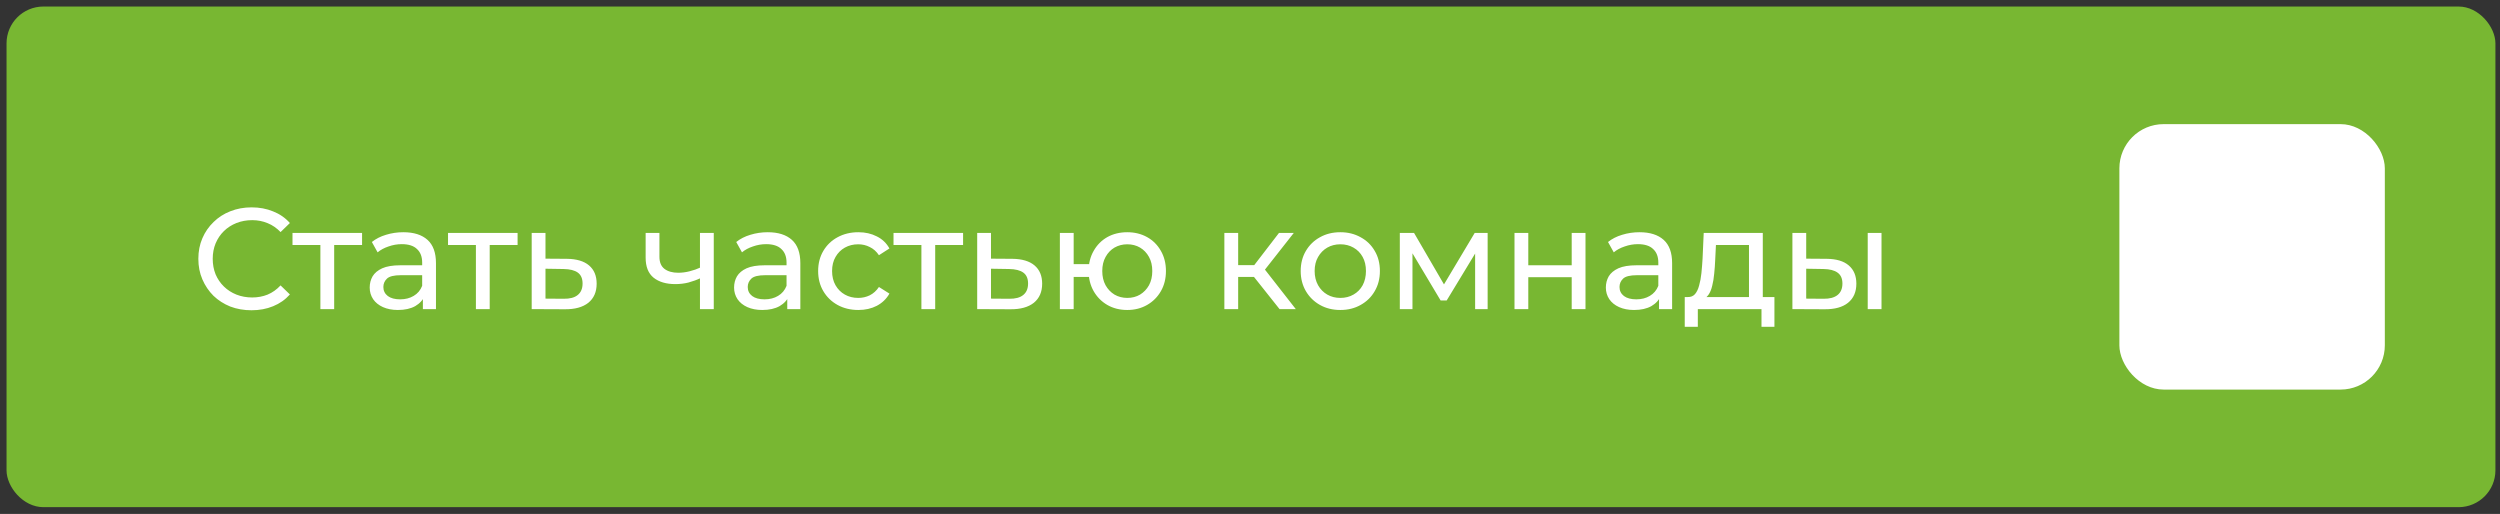
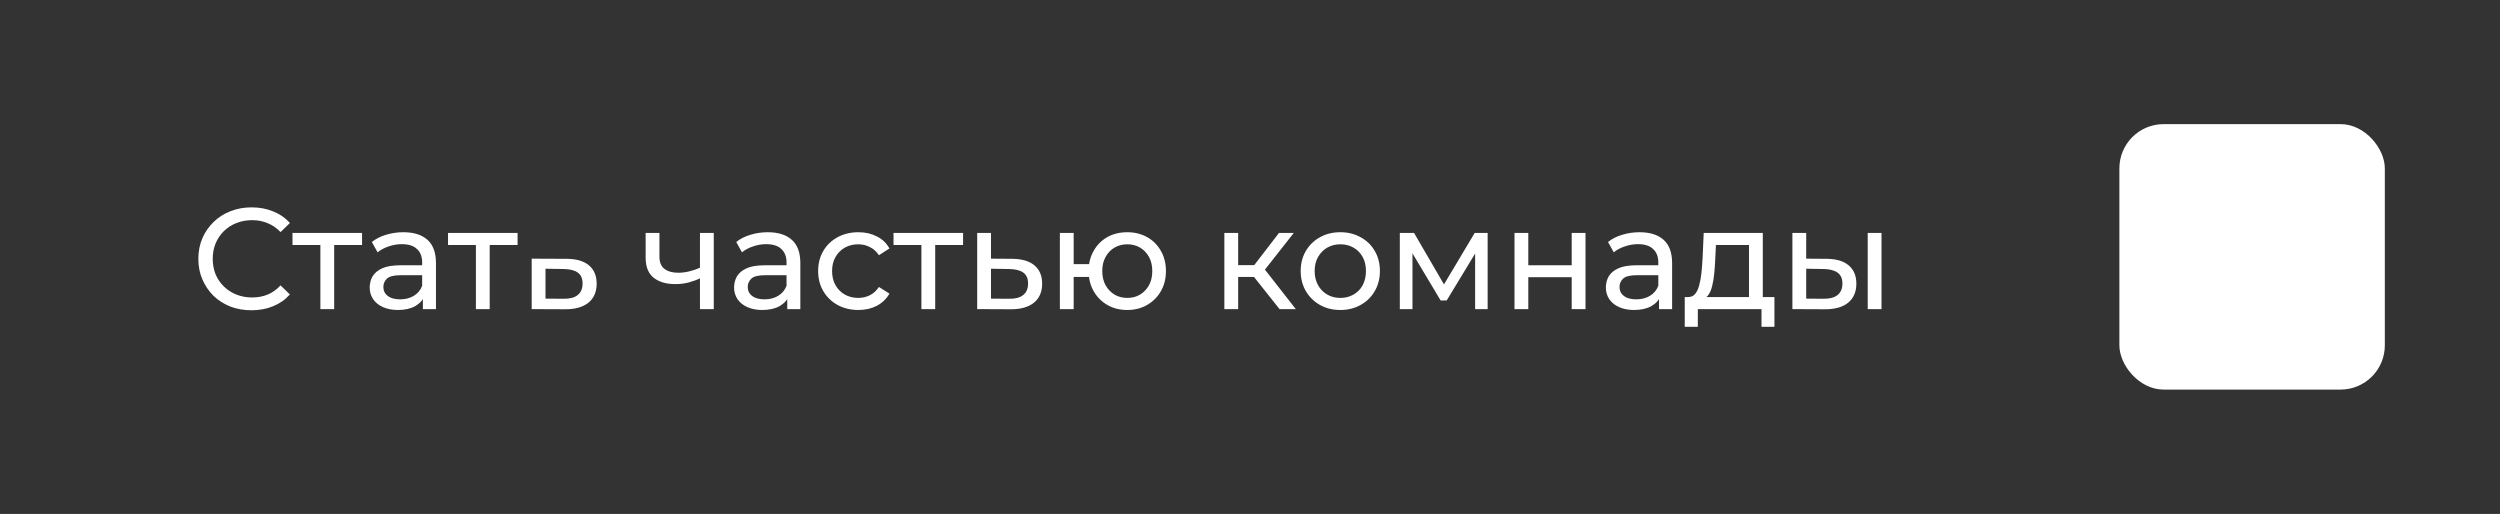
<svg xmlns="http://www.w3.org/2000/svg" width="287" height="59" viewBox="0 0 287 59" fill="none">
  <rect x="0" y="0" width="287" height="59" fill="#333333" stroke="none" />
-   <rect x="0.75" y="0.75" width="285.725" height="57.473" rx="4.232" fill="#78B732" />
-   <path d="M28.875 35.618C27.995 35.618 27.181 35.475 26.433 35.19C25.696 34.892 25.052 34.48 24.502 33.952C23.963 33.413 23.54 32.786 23.232 32.071C22.924 31.356 22.77 30.57 22.77 29.712C22.77 28.854 22.924 28.067 23.232 27.352C23.54 26.637 23.969 26.015 24.519 25.488C25.069 24.948 25.712 24.536 26.449 24.25C27.197 23.953 28.011 23.805 28.891 23.805C29.782 23.805 30.602 23.959 31.35 24.267C32.109 24.564 32.752 25.009 33.28 25.603L32.208 26.642C31.768 26.18 31.273 25.84 30.723 25.619C30.173 25.389 29.584 25.273 28.957 25.273C28.308 25.273 27.703 25.383 27.142 25.603C26.592 25.823 26.114 26.131 25.707 26.527C25.3 26.923 24.981 27.396 24.75 27.946C24.53 28.485 24.42 29.073 24.42 29.712C24.42 30.349 24.53 30.944 24.75 31.494C24.981 32.032 25.3 32.5 25.707 32.896C26.114 33.292 26.592 33.6 27.142 33.82C27.703 34.04 28.308 34.15 28.957 34.15C29.584 34.15 30.173 34.04 30.723 33.82C31.273 33.589 31.768 33.237 32.208 32.764L33.28 33.803C32.752 34.398 32.109 34.849 31.35 35.157C30.602 35.465 29.777 35.618 28.875 35.618ZM36.78 35.486V27.715L37.176 28.128H33.579V26.741H41.565V28.128H37.985L38.364 27.715V35.486H36.78ZM48.547 35.486V33.639L48.465 33.292V30.14C48.465 29.47 48.267 28.953 47.871 28.59C47.486 28.215 46.903 28.029 46.122 28.029C45.605 28.029 45.099 28.116 44.604 28.293C44.109 28.457 43.691 28.683 43.35 28.969L42.69 27.781C43.141 27.418 43.68 27.143 44.307 26.956C44.945 26.758 45.61 26.659 46.303 26.659C47.502 26.659 48.426 26.951 49.075 27.534C49.724 28.116 50.049 29.008 50.049 30.206V35.486H48.547ZM45.676 35.586C45.027 35.586 44.455 35.475 43.96 35.255C43.476 35.035 43.102 34.733 42.838 34.348C42.574 33.952 42.442 33.507 42.442 33.011C42.442 32.538 42.552 32.109 42.772 31.724C43.003 31.34 43.372 31.032 43.878 30.8C44.395 30.57 45.088 30.454 45.957 30.454H48.729V31.593H46.023C45.231 31.593 44.697 31.724 44.422 31.988C44.147 32.252 44.01 32.572 44.01 32.946C44.01 33.374 44.18 33.721 44.521 33.985C44.862 34.238 45.335 34.364 45.94 34.364C46.534 34.364 47.051 34.233 47.491 33.968C47.942 33.705 48.267 33.319 48.465 32.813L48.778 33.903C48.569 34.419 48.201 34.832 47.673 35.14C47.145 35.437 46.479 35.586 45.676 35.586ZM54.634 35.486V27.715L55.03 28.128H51.433V26.741H59.419V28.128H55.838L56.218 27.715V35.486H54.634ZM65.081 29.712C66.192 29.723 67.039 29.976 67.622 30.471C68.205 30.965 68.496 31.664 68.496 32.566C68.496 33.512 68.177 34.243 67.539 34.761C66.901 35.267 65.999 35.514 64.833 35.503L61.038 35.486V26.741H62.622V29.695L65.081 29.712ZM64.701 34.298C65.416 34.309 65.955 34.166 66.318 33.87C66.692 33.572 66.879 33.133 66.879 32.55C66.879 31.977 66.698 31.559 66.335 31.296C65.972 31.032 65.427 30.894 64.701 30.883L62.622 30.85V34.282L64.701 34.298ZM80.471 31.906C80.009 32.126 79.531 32.302 79.036 32.434C78.552 32.555 78.051 32.615 77.534 32.615C76.478 32.615 75.642 32.368 75.026 31.873C74.421 31.378 74.119 30.613 74.119 29.579V26.741H75.703V29.48C75.703 30.108 75.895 30.57 76.28 30.866C76.676 31.163 77.204 31.312 77.864 31.312C78.282 31.312 78.711 31.257 79.151 31.147C79.602 31.037 80.042 30.883 80.471 30.685V31.906ZM80.356 35.486V26.741H81.94V35.486H80.356ZM90.377 35.486V33.639L90.295 33.292V30.14C90.295 29.47 90.097 28.953 89.701 28.59C89.316 28.215 88.733 28.029 87.952 28.029C87.435 28.029 86.929 28.116 86.434 28.293C85.939 28.457 85.521 28.683 85.18 28.969L84.52 27.781C84.971 27.418 85.51 27.143 86.137 26.956C86.775 26.758 87.441 26.659 88.133 26.659C89.332 26.659 90.257 26.951 90.906 27.534C91.555 28.116 91.879 29.008 91.879 30.206V35.486H90.377ZM87.507 35.586C86.858 35.586 86.285 35.475 85.79 35.255C85.306 35.035 84.933 34.733 84.668 34.348C84.404 33.952 84.272 33.507 84.272 33.011C84.272 32.538 84.382 32.109 84.603 31.724C84.834 31.34 85.202 31.032 85.708 30.8C86.225 30.57 86.918 30.454 87.787 30.454H90.559V31.593H87.853C87.061 31.593 86.528 31.724 86.252 31.988C85.978 32.252 85.84 32.572 85.84 32.946C85.84 33.374 86.01 33.721 86.352 33.985C86.692 34.238 87.165 34.364 87.77 34.364C88.365 34.364 88.882 34.233 89.322 33.968C89.772 33.705 90.097 33.319 90.295 32.813L90.609 33.903C90.4 34.419 90.031 34.832 89.503 35.14C88.975 35.437 88.309 35.586 87.507 35.586ZM98.543 35.586C97.652 35.586 96.854 35.393 96.15 35.008C95.457 34.623 94.913 34.095 94.517 33.424C94.121 32.753 93.923 31.983 93.923 31.114C93.923 30.245 94.121 29.475 94.517 28.804C94.913 28.133 95.457 27.61 96.15 27.236C96.854 26.852 97.652 26.659 98.543 26.659C99.335 26.659 100.039 26.819 100.655 27.137C101.282 27.445 101.766 27.907 102.107 28.523L100.902 29.299C100.616 28.87 100.264 28.556 99.846 28.358C99.439 28.149 98.999 28.045 98.526 28.045C97.954 28.045 97.443 28.172 96.992 28.424C96.541 28.677 96.183 29.035 95.919 29.497C95.655 29.948 95.523 30.487 95.523 31.114C95.523 31.741 95.655 32.285 95.919 32.748C96.183 33.209 96.541 33.567 96.992 33.82C97.443 34.073 97.954 34.2 98.526 34.2C98.999 34.2 99.439 34.1 99.846 33.903C100.264 33.694 100.616 33.374 100.902 32.946L102.107 33.705C101.766 34.309 101.282 34.777 100.655 35.107C100.039 35.426 99.335 35.586 98.543 35.586ZM105.777 35.486V27.715L106.173 28.128H102.576V26.741H110.562V28.128H106.982L107.361 27.715V35.486H105.777ZM116.224 29.712C117.335 29.723 118.182 29.976 118.765 30.471C119.348 30.965 119.64 31.664 119.64 32.566C119.64 33.512 119.321 34.243 118.683 34.761C118.045 35.267 117.143 35.514 115.977 35.503L112.182 35.486V26.741H113.766V29.695L116.224 29.712ZM115.845 34.298C116.56 34.309 117.099 34.166 117.462 33.87C117.836 33.572 118.023 33.133 118.023 32.55C118.023 31.977 117.841 31.559 117.478 31.296C117.115 31.032 116.571 30.894 115.845 30.883L113.766 30.85V34.282L115.845 34.298ZM121.673 35.486V26.741H123.257V30.322H125.897V31.791H123.257V35.486H121.673ZM129.411 35.586C128.553 35.586 127.789 35.393 127.118 35.008C126.458 34.623 125.935 34.095 125.55 33.424C125.165 32.742 124.973 31.972 124.973 31.114C124.973 30.245 125.165 29.475 125.55 28.804C125.935 28.122 126.458 27.594 127.118 27.22C127.789 26.846 128.553 26.659 129.411 26.659C130.258 26.659 131.017 26.846 131.688 27.22C132.359 27.594 132.887 28.122 133.272 28.804C133.657 29.475 133.85 30.245 133.85 31.114C133.85 31.983 133.657 32.753 133.272 33.424C132.887 34.095 132.359 34.623 131.688 35.008C131.017 35.393 130.258 35.586 129.411 35.586ZM129.411 34.2C129.961 34.2 130.451 34.073 130.88 33.82C131.309 33.556 131.65 33.199 131.903 32.748C132.156 32.285 132.282 31.741 132.282 31.114C132.282 30.487 132.156 29.948 131.903 29.497C131.65 29.035 131.309 28.677 130.88 28.424C130.451 28.172 129.961 28.045 129.411 28.045C128.872 28.045 128.383 28.172 127.943 28.424C127.514 28.677 127.173 29.035 126.92 29.497C126.667 29.948 126.54 30.487 126.54 31.114C126.54 31.741 126.667 32.285 126.92 32.748C127.173 33.199 127.514 33.556 127.943 33.82C128.383 34.073 128.872 34.2 129.411 34.2ZM146.893 35.486L143.511 31.23L144.814 30.438L148.758 35.486H146.893ZM140.557 35.486V26.741H142.141V35.486H140.557ZM141.663 31.791V30.438H144.55V31.791H141.663ZM144.946 31.296L143.478 31.098L146.827 26.741H148.527L144.946 31.296ZM153.874 35.586C152.994 35.586 152.213 35.393 151.531 35.008C150.849 34.623 150.31 34.095 149.914 33.424C149.518 32.742 149.32 31.972 149.32 31.114C149.32 30.245 149.518 29.475 149.914 28.804C150.31 28.133 150.849 27.61 151.531 27.236C152.213 26.852 152.994 26.659 153.874 26.659C154.743 26.659 155.519 26.852 156.201 27.236C156.894 27.61 157.433 28.133 157.818 28.804C158.214 29.464 158.412 30.234 158.412 31.114C158.412 31.983 158.214 32.753 157.818 33.424C157.433 34.095 156.894 34.623 156.201 35.008C155.519 35.393 154.743 35.586 153.874 35.586ZM153.874 34.2C154.435 34.2 154.936 34.073 155.376 33.82C155.827 33.567 156.179 33.209 156.432 32.748C156.685 32.275 156.811 31.73 156.811 31.114C156.811 30.487 156.685 29.948 156.432 29.497C156.179 29.035 155.827 28.677 155.376 28.424C154.936 28.172 154.435 28.045 153.874 28.045C153.313 28.045 152.813 28.172 152.373 28.424C151.933 28.677 151.581 29.035 151.317 29.497C151.053 29.948 150.921 30.487 150.921 31.114C150.921 31.73 151.053 32.275 151.317 32.748C151.581 33.209 151.933 33.567 152.373 33.82C152.813 34.073 153.313 34.2 153.874 34.2ZM160.699 35.486V26.741H162.333L166.095 33.209H165.435L169.296 26.741H170.781V35.486H169.345V28.523L169.609 28.672L166.078 34.496H165.385L161.838 28.556L162.151 28.491V35.486H160.699ZM173.864 35.486V26.741H175.448V30.454H180.431V26.741H182.015V35.486H180.431V31.823H175.448V35.486H173.864ZM190.457 35.486V33.639L190.375 33.292V30.14C190.375 29.47 190.177 28.953 189.781 28.59C189.396 28.215 188.813 28.029 188.032 28.029C187.515 28.029 187.009 28.116 186.514 28.293C186.019 28.457 185.601 28.683 185.26 28.969L184.6 27.781C185.051 27.418 185.59 27.143 186.217 26.956C186.855 26.758 187.52 26.659 188.213 26.659C189.412 26.659 190.336 26.951 190.985 27.534C191.634 28.116 191.959 29.008 191.959 30.206V35.486H190.457ZM187.586 35.586C186.937 35.586 186.365 35.475 185.87 35.255C185.386 35.035 185.012 34.733 184.748 34.348C184.484 33.952 184.352 33.507 184.352 33.011C184.352 32.538 184.462 32.109 184.682 31.724C184.913 31.34 185.282 31.032 185.788 30.8C186.305 30.57 186.998 30.454 187.867 30.454H190.639V31.593H187.933C187.141 31.593 186.607 31.724 186.332 31.988C186.057 32.252 185.92 32.572 185.92 32.946C185.92 33.374 186.09 33.721 186.431 33.985C186.772 34.238 187.245 34.364 187.85 34.364C188.444 34.364 188.961 34.233 189.401 33.968C189.852 33.705 190.177 33.319 190.375 32.813L190.688 33.903C190.479 34.419 190.111 34.832 189.583 35.14C189.055 35.437 188.389 35.586 187.586 35.586ZM200.784 34.744V28.128H196.989L196.906 29.811C196.884 30.36 196.846 30.894 196.791 31.411C196.747 31.917 196.67 32.385 196.56 32.813C196.461 33.242 196.312 33.594 196.114 33.87C195.916 34.145 195.652 34.315 195.322 34.381L193.755 34.1C194.096 34.111 194.371 34.002 194.58 33.77C194.789 33.529 194.948 33.199 195.058 32.781C195.179 32.362 195.267 31.89 195.322 31.361C195.377 30.823 195.421 30.267 195.454 29.695L195.586 26.741H202.368V34.744H200.784ZM193.408 37.516V34.1H203.704V37.516H202.219V35.486H194.91V37.516H193.408ZM214.414 35.486V26.741H215.998V35.486H214.414ZM209.711 29.712C210.822 29.723 211.664 29.976 212.236 30.471C212.819 30.965 213.11 31.664 213.11 32.566C213.11 33.512 212.791 34.243 212.153 34.761C211.526 35.267 210.624 35.514 209.447 35.503L205.768 35.486V26.741H207.352V29.695L209.711 29.712ZM209.332 34.298C210.036 34.309 210.575 34.166 210.949 33.87C211.323 33.572 211.51 33.133 211.51 32.55C211.51 31.977 211.323 31.559 210.949 31.296C210.586 31.032 210.047 30.894 209.332 30.883L207.352 30.85V34.282L209.332 34.298Z" fill="white" />
+   <path d="M28.875 35.618C27.995 35.618 27.181 35.475 26.433 35.19C25.696 34.892 25.052 34.48 24.502 33.952C23.963 33.413 23.54 32.786 23.232 32.071C22.924 31.356 22.77 30.57 22.77 29.712C22.77 28.854 22.924 28.067 23.232 27.352C23.54 26.637 23.969 26.015 24.519 25.488C25.069 24.948 25.712 24.536 26.449 24.25C27.197 23.953 28.011 23.805 28.891 23.805C29.782 23.805 30.602 23.959 31.35 24.267C32.109 24.564 32.752 25.009 33.28 25.603L32.208 26.642C31.768 26.18 31.273 25.84 30.723 25.619C30.173 25.389 29.584 25.273 28.957 25.273C28.308 25.273 27.703 25.383 27.142 25.603C26.592 25.823 26.114 26.131 25.707 26.527C25.3 26.923 24.981 27.396 24.75 27.946C24.53 28.485 24.42 29.073 24.42 29.712C24.42 30.349 24.53 30.944 24.75 31.494C24.981 32.032 25.3 32.5 25.707 32.896C26.114 33.292 26.592 33.6 27.142 33.82C27.703 34.04 28.308 34.15 28.957 34.15C29.584 34.15 30.173 34.04 30.723 33.82C31.273 33.589 31.768 33.237 32.208 32.764L33.28 33.803C32.752 34.398 32.109 34.849 31.35 35.157C30.602 35.465 29.777 35.618 28.875 35.618ZM36.78 35.486V27.715L37.176 28.128H33.579V26.741H41.565V28.128H37.985L38.364 27.715V35.486H36.78ZM48.547 35.486V33.639L48.465 33.292V30.14C48.465 29.47 48.267 28.953 47.871 28.59C47.486 28.215 46.903 28.029 46.122 28.029C45.605 28.029 45.099 28.116 44.604 28.293C44.109 28.457 43.691 28.683 43.35 28.969L42.69 27.781C43.141 27.418 43.68 27.143 44.307 26.956C44.945 26.758 45.61 26.659 46.303 26.659C47.502 26.659 48.426 26.951 49.075 27.534C49.724 28.116 50.049 29.008 50.049 30.206V35.486H48.547ZM45.676 35.586C45.027 35.586 44.455 35.475 43.96 35.255C43.476 35.035 43.102 34.733 42.838 34.348C42.574 33.952 42.442 33.507 42.442 33.011C42.442 32.538 42.552 32.109 42.772 31.724C43.003 31.34 43.372 31.032 43.878 30.8C44.395 30.57 45.088 30.454 45.957 30.454H48.729V31.593H46.023C45.231 31.593 44.697 31.724 44.422 31.988C44.147 32.252 44.01 32.572 44.01 32.946C44.01 33.374 44.18 33.721 44.521 33.985C44.862 34.238 45.335 34.364 45.94 34.364C46.534 34.364 47.051 34.233 47.491 33.968C47.942 33.705 48.267 33.319 48.465 32.813L48.778 33.903C48.569 34.419 48.201 34.832 47.673 35.14C47.145 35.437 46.479 35.586 45.676 35.586ZM54.634 35.486V27.715L55.03 28.128H51.433V26.741H59.419V28.128H55.838L56.218 27.715V35.486H54.634ZM65.081 29.712C66.192 29.723 67.039 29.976 67.622 30.471C68.205 30.965 68.496 31.664 68.496 32.566C68.496 33.512 68.177 34.243 67.539 34.761C66.901 35.267 65.999 35.514 64.833 35.503L61.038 35.486V26.741V29.695L65.081 29.712ZM64.701 34.298C65.416 34.309 65.955 34.166 66.318 33.87C66.692 33.572 66.879 33.133 66.879 32.55C66.879 31.977 66.698 31.559 66.335 31.296C65.972 31.032 65.427 30.894 64.701 30.883L62.622 30.85V34.282L64.701 34.298ZM80.471 31.906C80.009 32.126 79.531 32.302 79.036 32.434C78.552 32.555 78.051 32.615 77.534 32.615C76.478 32.615 75.642 32.368 75.026 31.873C74.421 31.378 74.119 30.613 74.119 29.579V26.741H75.703V29.48C75.703 30.108 75.895 30.57 76.28 30.866C76.676 31.163 77.204 31.312 77.864 31.312C78.282 31.312 78.711 31.257 79.151 31.147C79.602 31.037 80.042 30.883 80.471 30.685V31.906ZM80.356 35.486V26.741H81.94V35.486H80.356ZM90.377 35.486V33.639L90.295 33.292V30.14C90.295 29.47 90.097 28.953 89.701 28.59C89.316 28.215 88.733 28.029 87.952 28.029C87.435 28.029 86.929 28.116 86.434 28.293C85.939 28.457 85.521 28.683 85.18 28.969L84.52 27.781C84.971 27.418 85.51 27.143 86.137 26.956C86.775 26.758 87.441 26.659 88.133 26.659C89.332 26.659 90.257 26.951 90.906 27.534C91.555 28.116 91.879 29.008 91.879 30.206V35.486H90.377ZM87.507 35.586C86.858 35.586 86.285 35.475 85.79 35.255C85.306 35.035 84.933 34.733 84.668 34.348C84.404 33.952 84.272 33.507 84.272 33.011C84.272 32.538 84.382 32.109 84.603 31.724C84.834 31.34 85.202 31.032 85.708 30.8C86.225 30.57 86.918 30.454 87.787 30.454H90.559V31.593H87.853C87.061 31.593 86.528 31.724 86.252 31.988C85.978 32.252 85.84 32.572 85.84 32.946C85.84 33.374 86.01 33.721 86.352 33.985C86.692 34.238 87.165 34.364 87.77 34.364C88.365 34.364 88.882 34.233 89.322 33.968C89.772 33.705 90.097 33.319 90.295 32.813L90.609 33.903C90.4 34.419 90.031 34.832 89.503 35.14C88.975 35.437 88.309 35.586 87.507 35.586ZM98.543 35.586C97.652 35.586 96.854 35.393 96.15 35.008C95.457 34.623 94.913 34.095 94.517 33.424C94.121 32.753 93.923 31.983 93.923 31.114C93.923 30.245 94.121 29.475 94.517 28.804C94.913 28.133 95.457 27.61 96.15 27.236C96.854 26.852 97.652 26.659 98.543 26.659C99.335 26.659 100.039 26.819 100.655 27.137C101.282 27.445 101.766 27.907 102.107 28.523L100.902 29.299C100.616 28.87 100.264 28.556 99.846 28.358C99.439 28.149 98.999 28.045 98.526 28.045C97.954 28.045 97.443 28.172 96.992 28.424C96.541 28.677 96.183 29.035 95.919 29.497C95.655 29.948 95.523 30.487 95.523 31.114C95.523 31.741 95.655 32.285 95.919 32.748C96.183 33.209 96.541 33.567 96.992 33.82C97.443 34.073 97.954 34.2 98.526 34.2C98.999 34.2 99.439 34.1 99.846 33.903C100.264 33.694 100.616 33.374 100.902 32.946L102.107 33.705C101.766 34.309 101.282 34.777 100.655 35.107C100.039 35.426 99.335 35.586 98.543 35.586ZM105.777 35.486V27.715L106.173 28.128H102.576V26.741H110.562V28.128H106.982L107.361 27.715V35.486H105.777ZM116.224 29.712C117.335 29.723 118.182 29.976 118.765 30.471C119.348 30.965 119.64 31.664 119.64 32.566C119.64 33.512 119.321 34.243 118.683 34.761C118.045 35.267 117.143 35.514 115.977 35.503L112.182 35.486V26.741H113.766V29.695L116.224 29.712ZM115.845 34.298C116.56 34.309 117.099 34.166 117.462 33.87C117.836 33.572 118.023 33.133 118.023 32.55C118.023 31.977 117.841 31.559 117.478 31.296C117.115 31.032 116.571 30.894 115.845 30.883L113.766 30.85V34.282L115.845 34.298ZM121.673 35.486V26.741H123.257V30.322H125.897V31.791H123.257V35.486H121.673ZM129.411 35.586C128.553 35.586 127.789 35.393 127.118 35.008C126.458 34.623 125.935 34.095 125.55 33.424C125.165 32.742 124.973 31.972 124.973 31.114C124.973 30.245 125.165 29.475 125.55 28.804C125.935 28.122 126.458 27.594 127.118 27.22C127.789 26.846 128.553 26.659 129.411 26.659C130.258 26.659 131.017 26.846 131.688 27.22C132.359 27.594 132.887 28.122 133.272 28.804C133.657 29.475 133.85 30.245 133.85 31.114C133.85 31.983 133.657 32.753 133.272 33.424C132.887 34.095 132.359 34.623 131.688 35.008C131.017 35.393 130.258 35.586 129.411 35.586ZM129.411 34.2C129.961 34.2 130.451 34.073 130.88 33.82C131.309 33.556 131.65 33.199 131.903 32.748C132.156 32.285 132.282 31.741 132.282 31.114C132.282 30.487 132.156 29.948 131.903 29.497C131.65 29.035 131.309 28.677 130.88 28.424C130.451 28.172 129.961 28.045 129.411 28.045C128.872 28.045 128.383 28.172 127.943 28.424C127.514 28.677 127.173 29.035 126.92 29.497C126.667 29.948 126.54 30.487 126.54 31.114C126.54 31.741 126.667 32.285 126.92 32.748C127.173 33.199 127.514 33.556 127.943 33.82C128.383 34.073 128.872 34.2 129.411 34.2ZM146.893 35.486L143.511 31.23L144.814 30.438L148.758 35.486H146.893ZM140.557 35.486V26.741H142.141V35.486H140.557ZM141.663 31.791V30.438H144.55V31.791H141.663ZM144.946 31.296L143.478 31.098L146.827 26.741H148.527L144.946 31.296ZM153.874 35.586C152.994 35.586 152.213 35.393 151.531 35.008C150.849 34.623 150.31 34.095 149.914 33.424C149.518 32.742 149.32 31.972 149.32 31.114C149.32 30.245 149.518 29.475 149.914 28.804C150.31 28.133 150.849 27.61 151.531 27.236C152.213 26.852 152.994 26.659 153.874 26.659C154.743 26.659 155.519 26.852 156.201 27.236C156.894 27.61 157.433 28.133 157.818 28.804C158.214 29.464 158.412 30.234 158.412 31.114C158.412 31.983 158.214 32.753 157.818 33.424C157.433 34.095 156.894 34.623 156.201 35.008C155.519 35.393 154.743 35.586 153.874 35.586ZM153.874 34.2C154.435 34.2 154.936 34.073 155.376 33.82C155.827 33.567 156.179 33.209 156.432 32.748C156.685 32.275 156.811 31.73 156.811 31.114C156.811 30.487 156.685 29.948 156.432 29.497C156.179 29.035 155.827 28.677 155.376 28.424C154.936 28.172 154.435 28.045 153.874 28.045C153.313 28.045 152.813 28.172 152.373 28.424C151.933 28.677 151.581 29.035 151.317 29.497C151.053 29.948 150.921 30.487 150.921 31.114C150.921 31.73 151.053 32.275 151.317 32.748C151.581 33.209 151.933 33.567 152.373 33.82C152.813 34.073 153.313 34.2 153.874 34.2ZM160.699 35.486V26.741H162.333L166.095 33.209H165.435L169.296 26.741H170.781V35.486H169.345V28.523L169.609 28.672L166.078 34.496H165.385L161.838 28.556L162.151 28.491V35.486H160.699ZM173.864 35.486V26.741H175.448V30.454H180.431V26.741H182.015V35.486H180.431V31.823H175.448V35.486H173.864ZM190.457 35.486V33.639L190.375 33.292V30.14C190.375 29.47 190.177 28.953 189.781 28.59C189.396 28.215 188.813 28.029 188.032 28.029C187.515 28.029 187.009 28.116 186.514 28.293C186.019 28.457 185.601 28.683 185.26 28.969L184.6 27.781C185.051 27.418 185.59 27.143 186.217 26.956C186.855 26.758 187.52 26.659 188.213 26.659C189.412 26.659 190.336 26.951 190.985 27.534C191.634 28.116 191.959 29.008 191.959 30.206V35.486H190.457ZM187.586 35.586C186.937 35.586 186.365 35.475 185.87 35.255C185.386 35.035 185.012 34.733 184.748 34.348C184.484 33.952 184.352 33.507 184.352 33.011C184.352 32.538 184.462 32.109 184.682 31.724C184.913 31.34 185.282 31.032 185.788 30.8C186.305 30.57 186.998 30.454 187.867 30.454H190.639V31.593H187.933C187.141 31.593 186.607 31.724 186.332 31.988C186.057 32.252 185.92 32.572 185.92 32.946C185.92 33.374 186.09 33.721 186.431 33.985C186.772 34.238 187.245 34.364 187.85 34.364C188.444 34.364 188.961 34.233 189.401 33.968C189.852 33.705 190.177 33.319 190.375 32.813L190.688 33.903C190.479 34.419 190.111 34.832 189.583 35.14C189.055 35.437 188.389 35.586 187.586 35.586ZM200.784 34.744V28.128H196.989L196.906 29.811C196.884 30.36 196.846 30.894 196.791 31.411C196.747 31.917 196.67 32.385 196.56 32.813C196.461 33.242 196.312 33.594 196.114 33.87C195.916 34.145 195.652 34.315 195.322 34.381L193.755 34.1C194.096 34.111 194.371 34.002 194.58 33.77C194.789 33.529 194.948 33.199 195.058 32.781C195.179 32.362 195.267 31.89 195.322 31.361C195.377 30.823 195.421 30.267 195.454 29.695L195.586 26.741H202.368V34.744H200.784ZM193.408 37.516V34.1H203.704V37.516H202.219V35.486H194.91V37.516H193.408ZM214.414 35.486V26.741H215.998V35.486H214.414ZM209.711 29.712C210.822 29.723 211.664 29.976 212.236 30.471C212.819 30.965 213.11 31.664 213.11 32.566C213.11 33.512 212.791 34.243 212.153 34.761C211.526 35.267 210.624 35.514 209.447 35.503L205.768 35.486V26.741H207.352V29.695L209.711 29.712ZM209.332 34.298C210.036 34.309 210.575 34.166 210.949 33.87C211.323 33.572 211.51 33.133 211.51 32.55C211.51 31.977 211.323 31.559 210.949 31.296C210.586 31.032 210.047 30.894 209.332 30.883L207.352 30.85V34.282L209.332 34.298Z" fill="white" />
  <rect x="243.305" y="14.25" width="30.473" height="30.473" rx="5.079" fill="white" />
</svg>